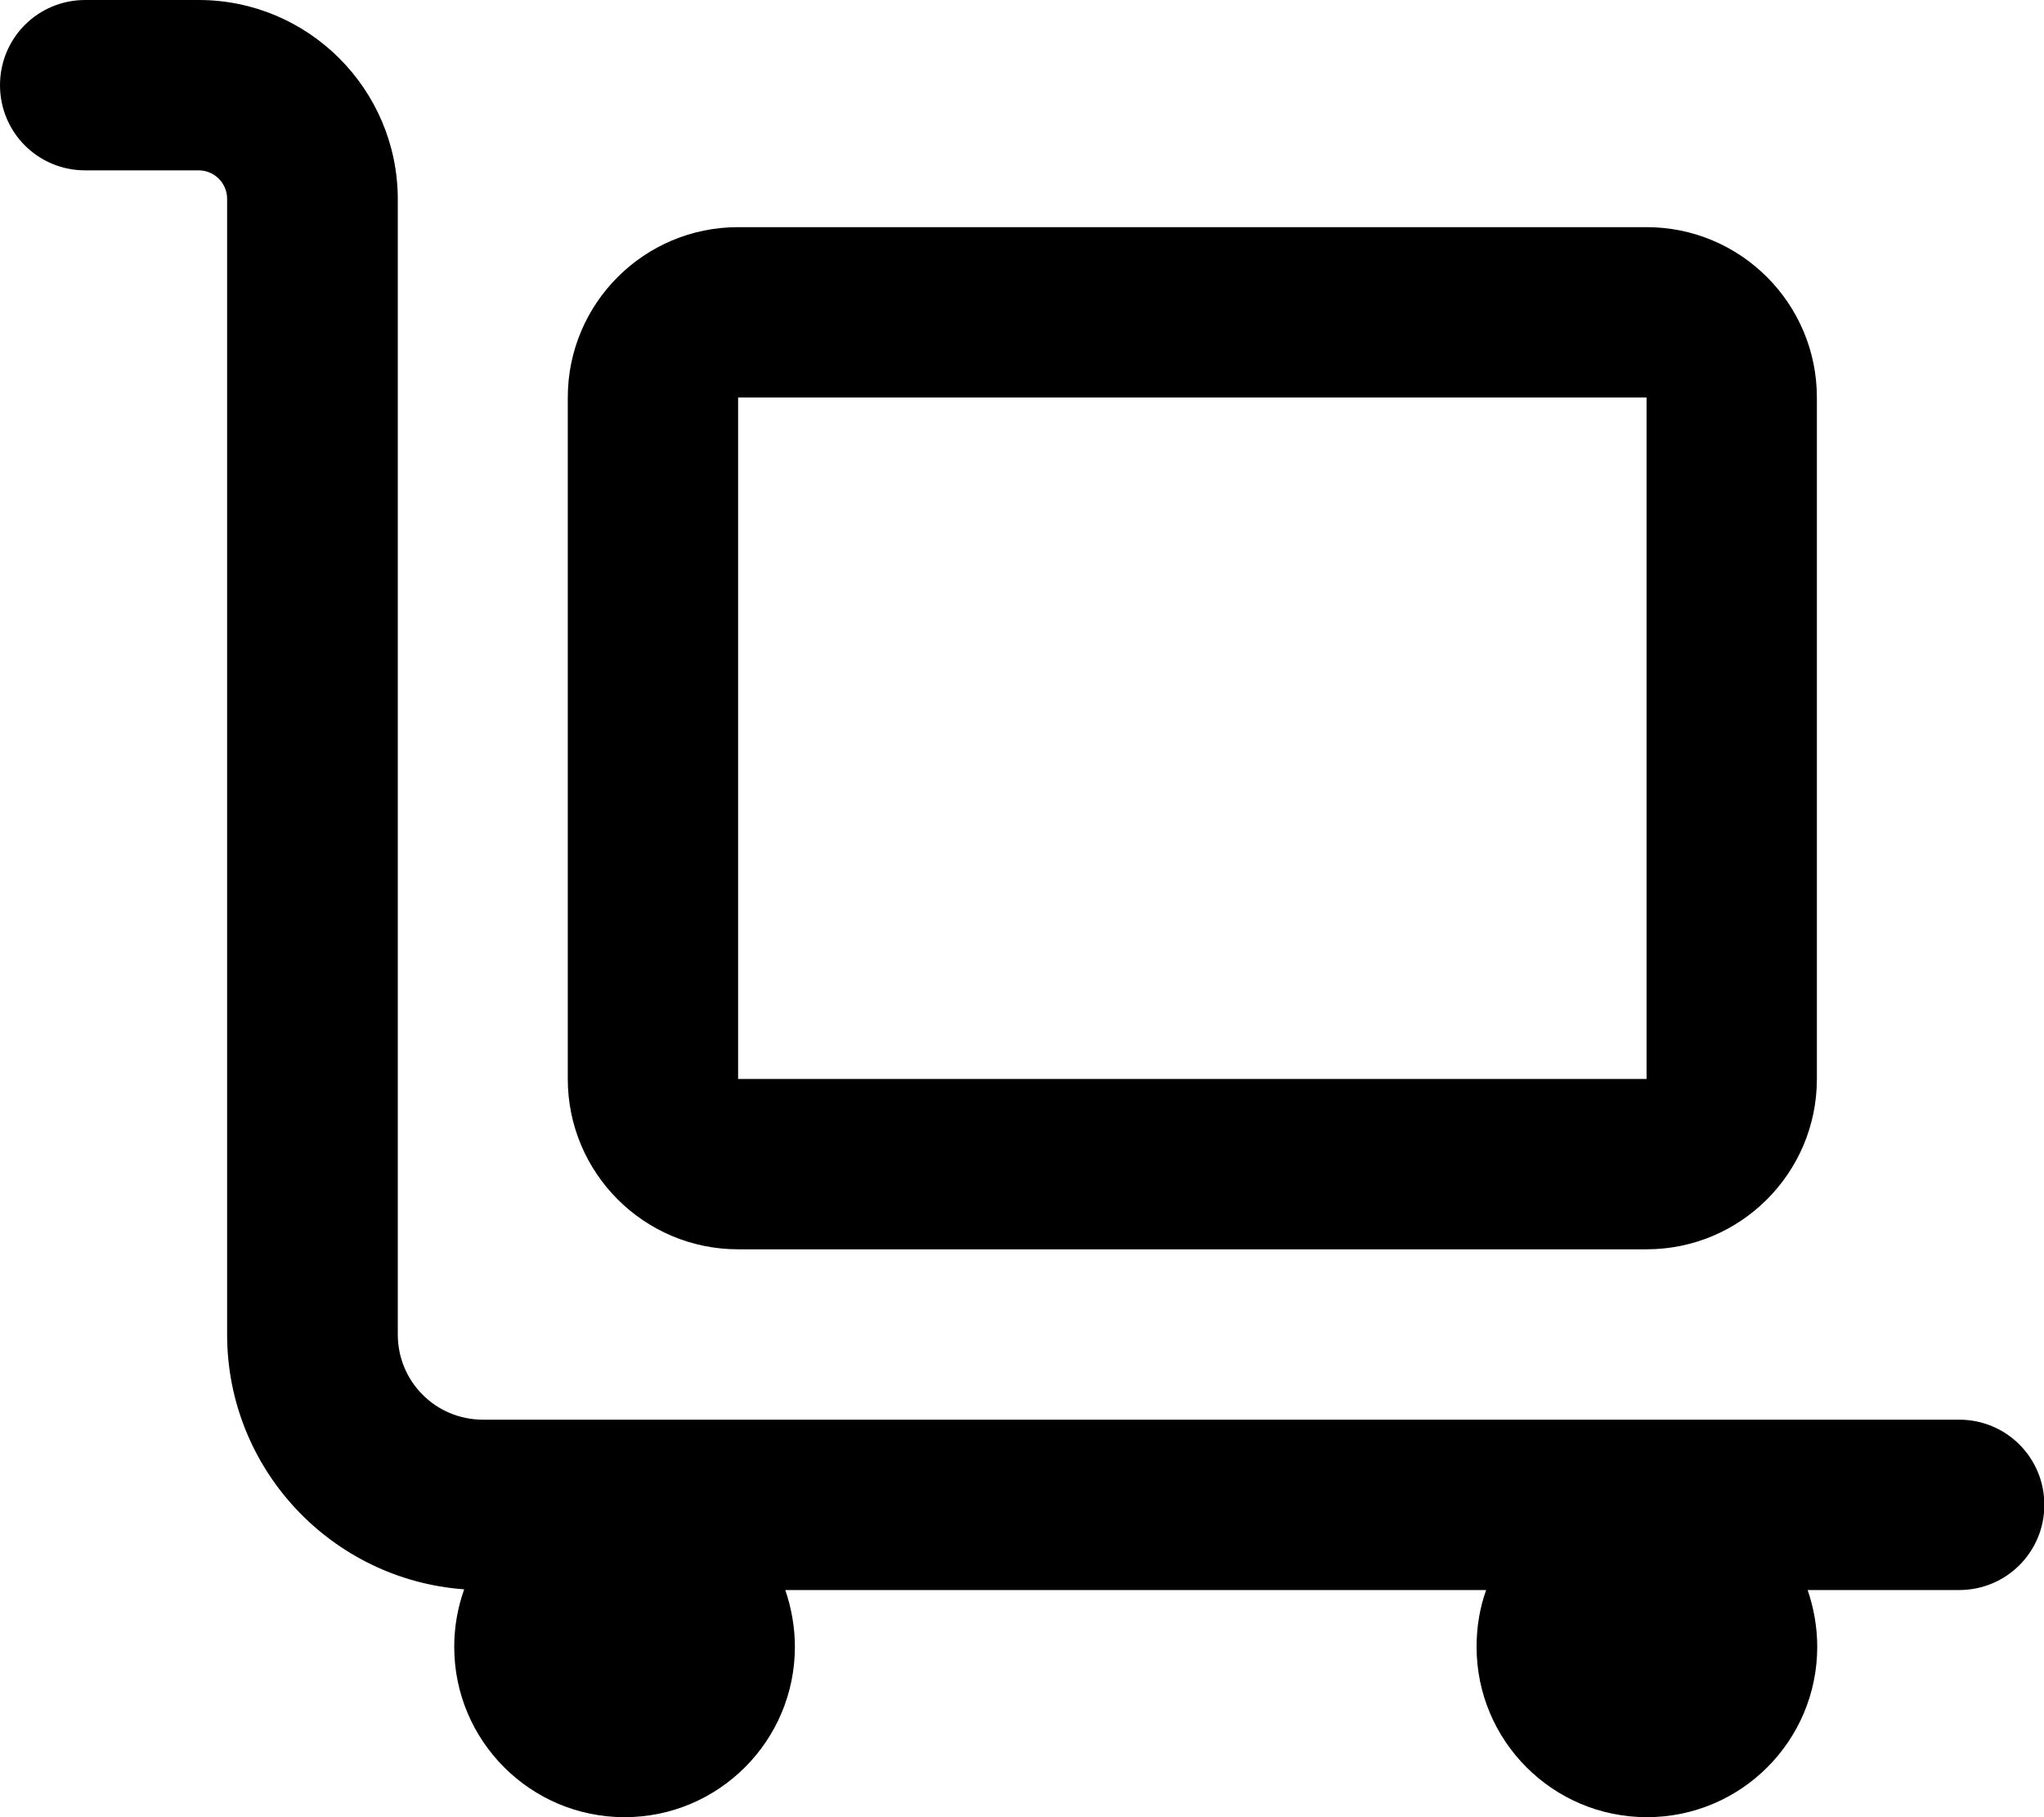
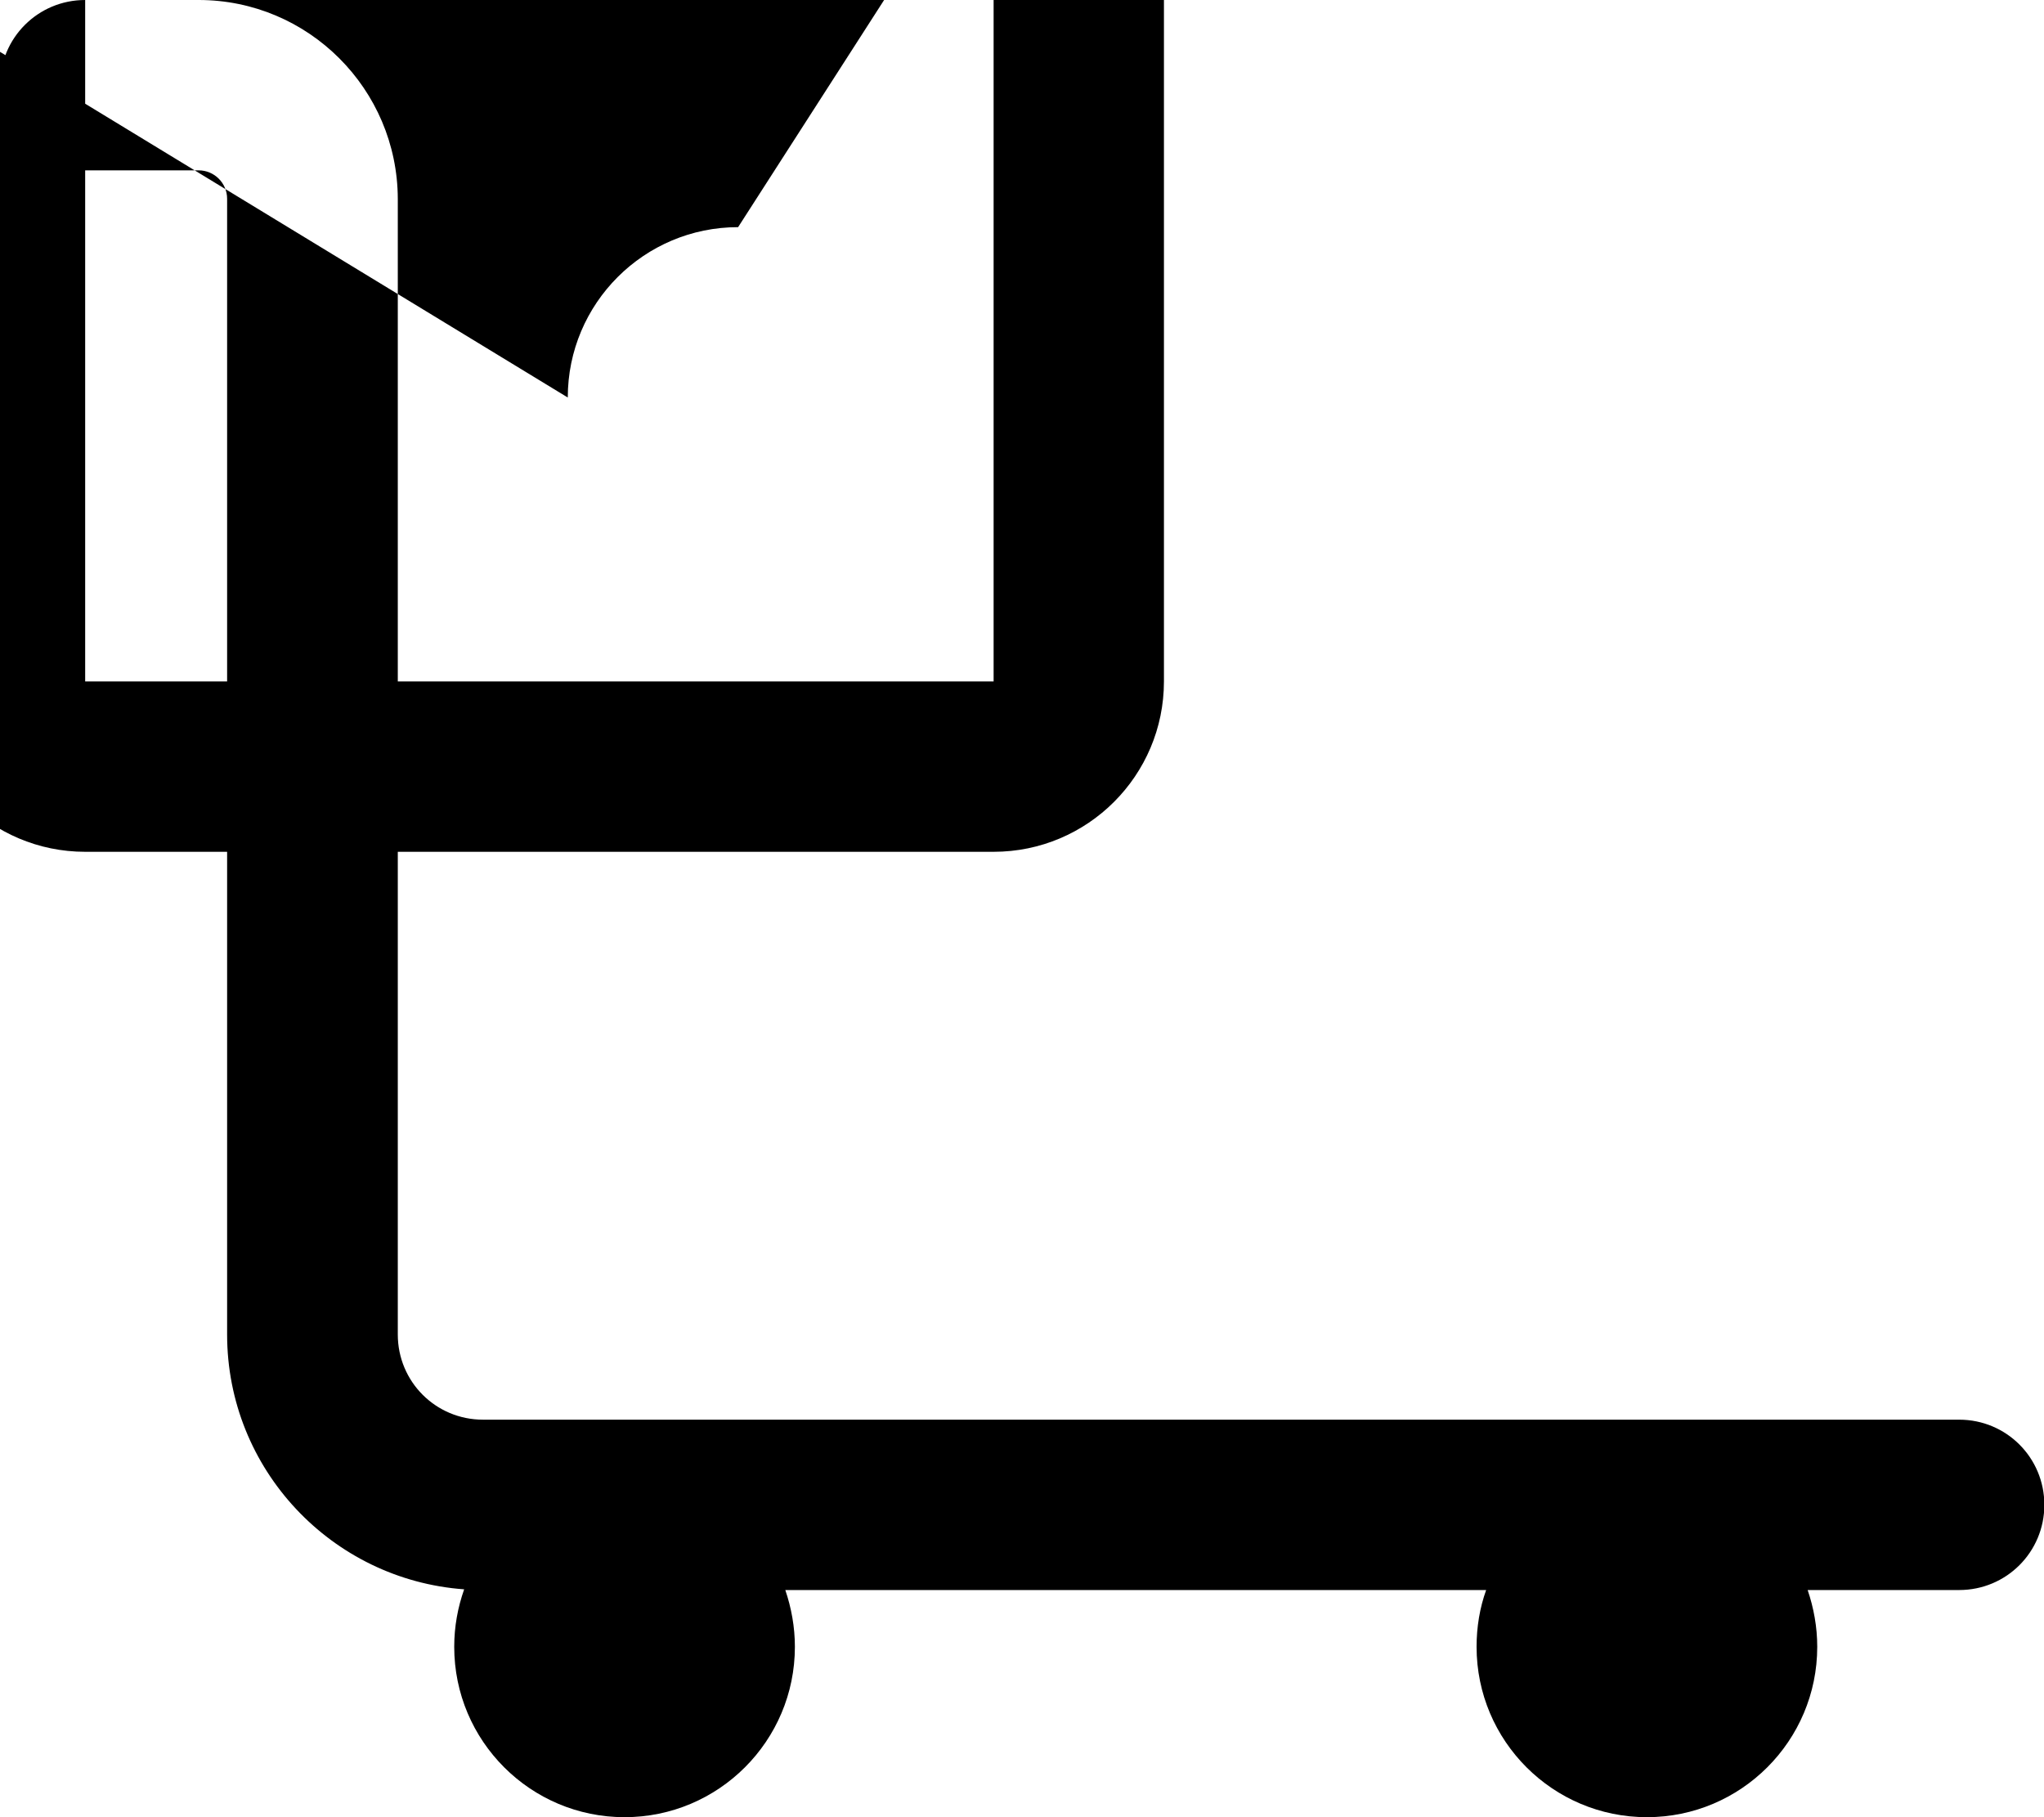
<svg xmlns="http://www.w3.org/2000/svg" viewBox="0 0 576 512">
-   <path fill="currentColor" d="M24 0C10.7 0 0 10.7 0 24S10.7 48 24 48l32 0c4.4 0 8 3.6 8 8l0 320c0 38 29.5 69.1 66.8 71.8-1.8 5.1-2.8 10.5-2.8 16.2 0 26.5 21.5 48 48 48s48-21.5 48-48c0-5.6-1-11-2.7-16l197.5 0c-1.8 5-2.7 10.4-2.7 16 0 26.5 21.5 48 48 48s48-21.5 48-48c0-5.6-1-11-2.7-16l42.7 0c13.3 0 24-10.7 24-24s-10.7-24-24-24l-416 0c-13.3 0-24-10.7-24-24l0-320C112 25.1 86.9 0 56 0L24 0zM208 112l256 0 0 192-256 0 0-192zm-48 0l0 192c0 26.5 21.5 48 48 48l256 0c26.5 0 48-21.5 48-48l0-192c0-26.5-21.5-48-48-48L208 64c-26.5 0-48 21.5-48 48z" />
+   <path fill="currentColor" d="M24 0C10.7 0 0 10.7 0 24S10.7 48 24 48l32 0c4.4 0 8 3.6 8 8l0 320c0 38 29.5 69.1 66.8 71.8-1.8 5.1-2.8 10.5-2.8 16.2 0 26.5 21.5 48 48 48s48-21.5 48-48c0-5.6-1-11-2.7-16l197.5 0c-1.8 5-2.7 10.4-2.7 16 0 26.5 21.5 48 48 48s48-21.5 48-48c0-5.6-1-11-2.7-16l42.7 0c13.3 0 24-10.7 24-24s-10.7-24-24-24l-416 0c-13.3 0-24-10.7-24-24l0-320C112 25.1 86.9 0 56 0L24 0zl256 0 0 192-256 0 0-192zm-48 0l0 192c0 26.5 21.5 48 48 48l256 0c26.5 0 48-21.5 48-48l0-192c0-26.5-21.5-48-48-48L208 64c-26.5 0-48 21.5-48 48z" />
</svg>